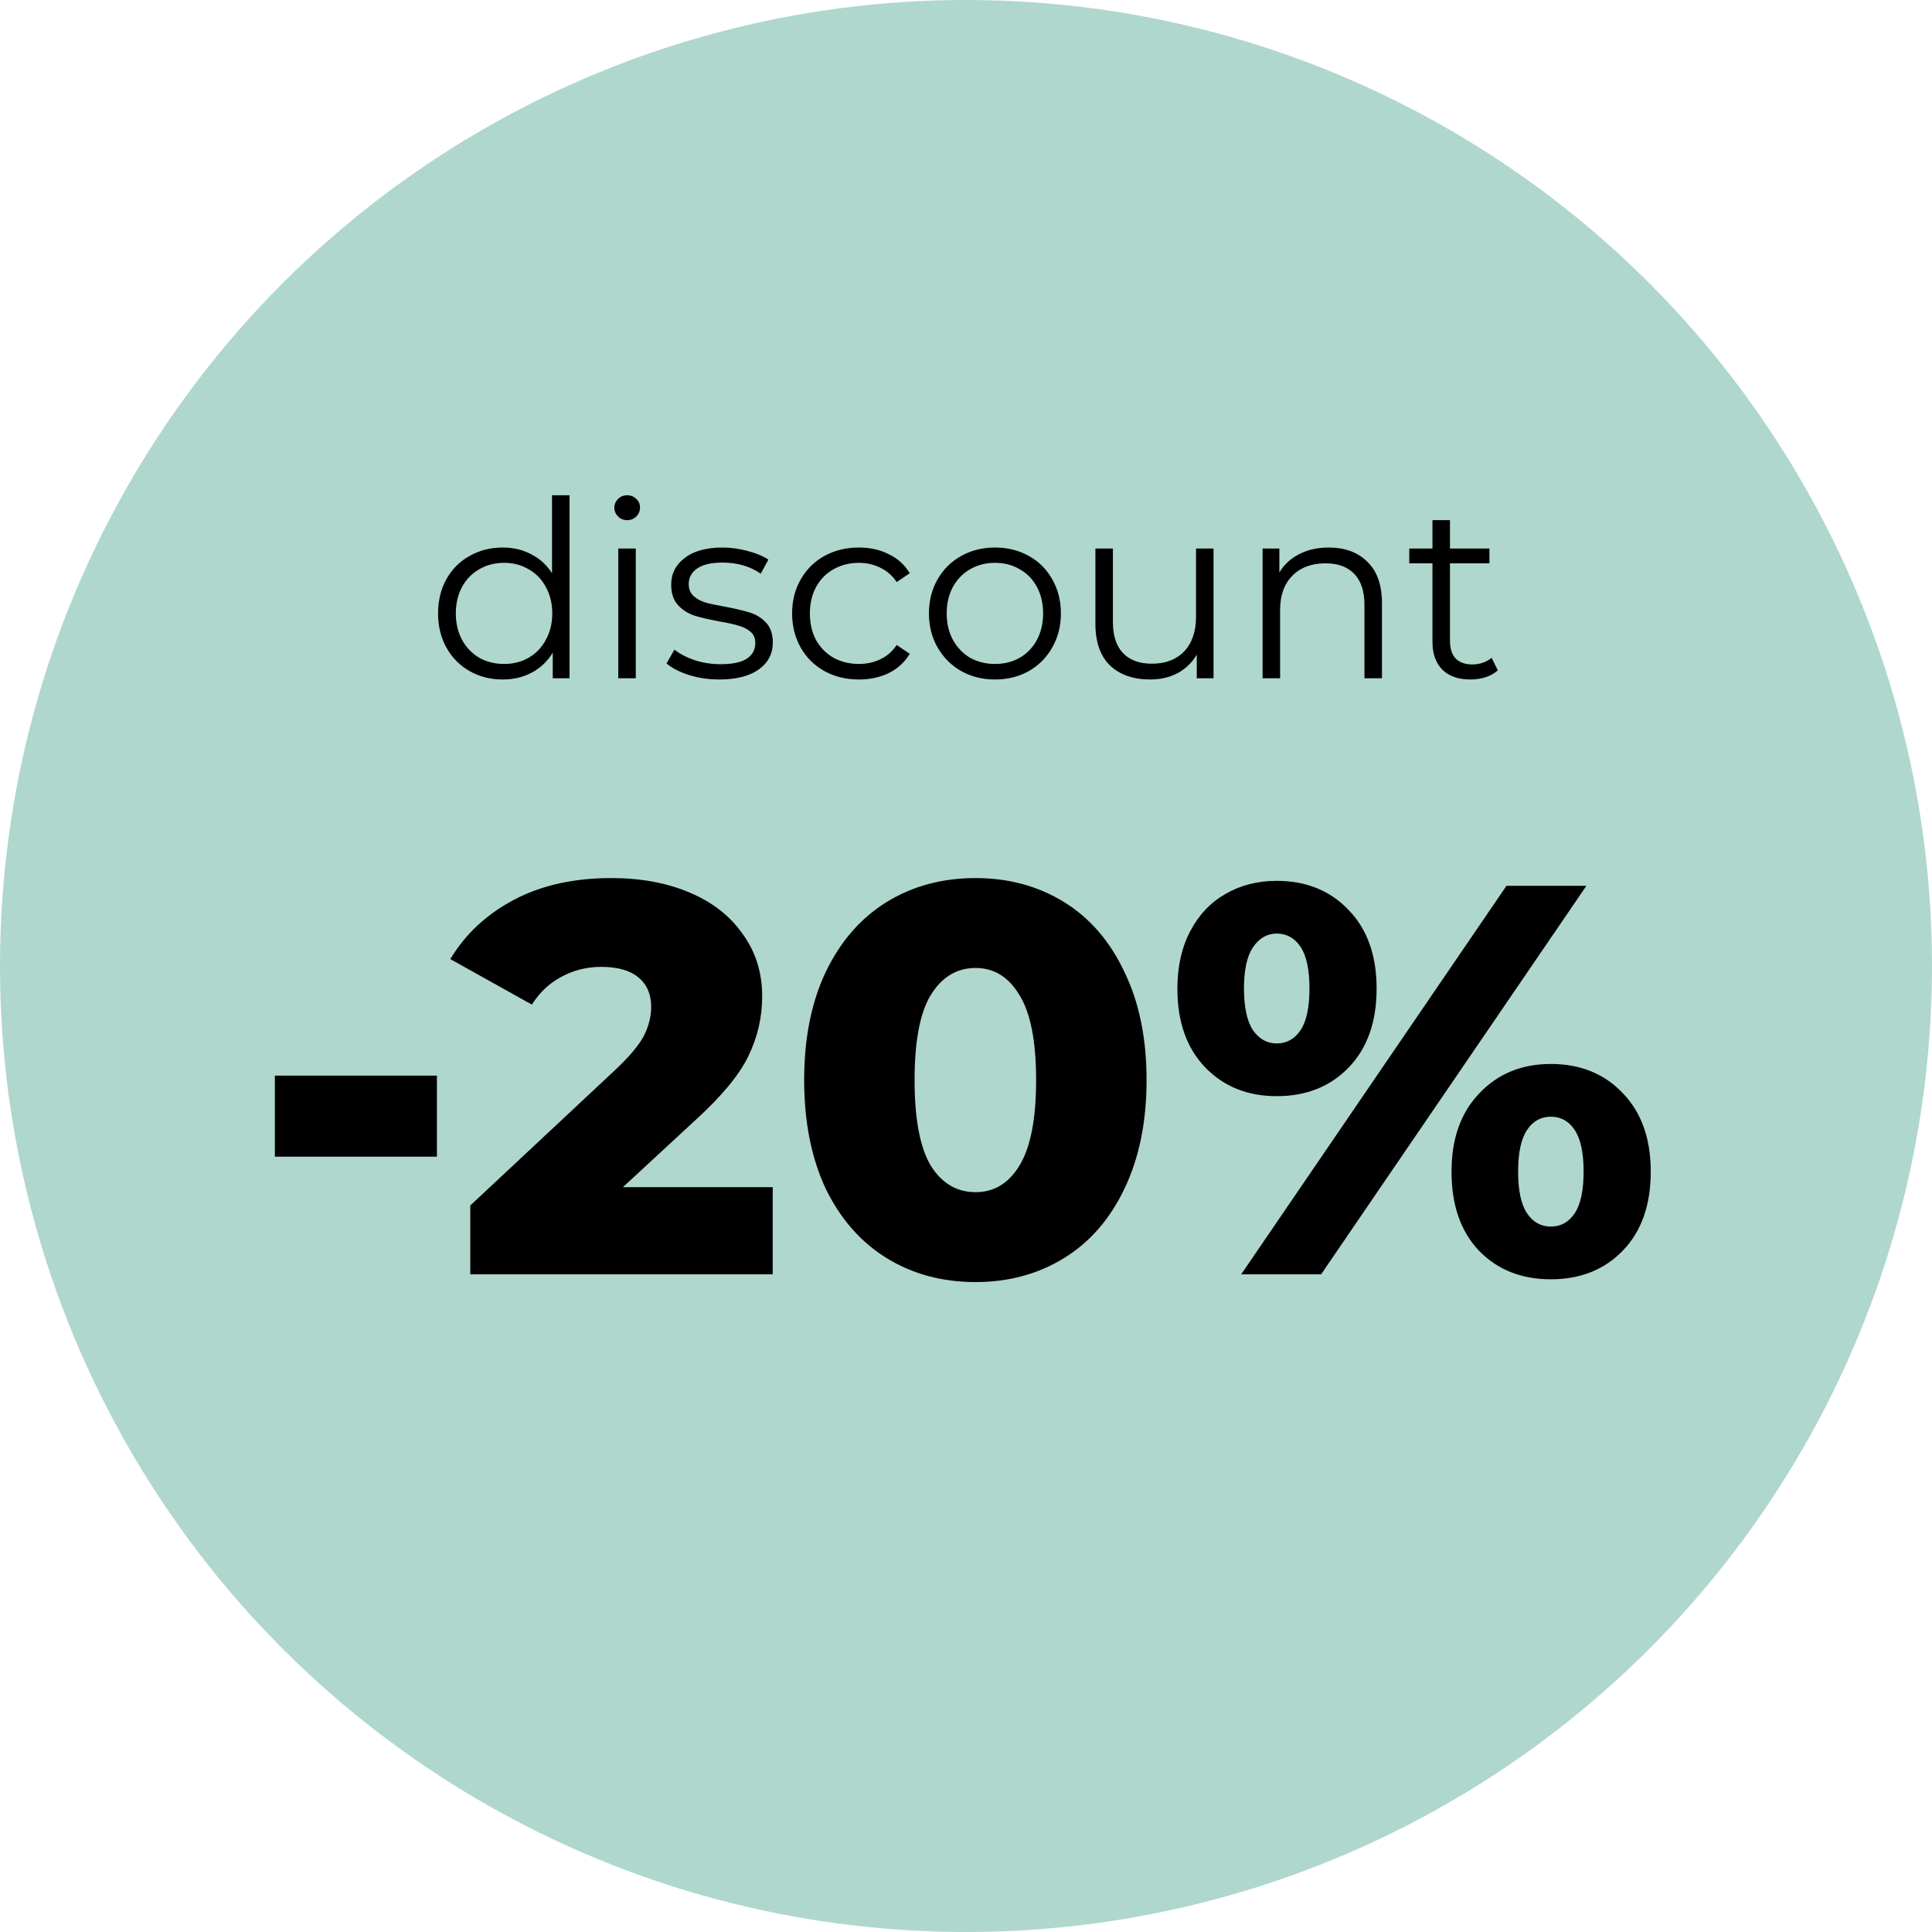
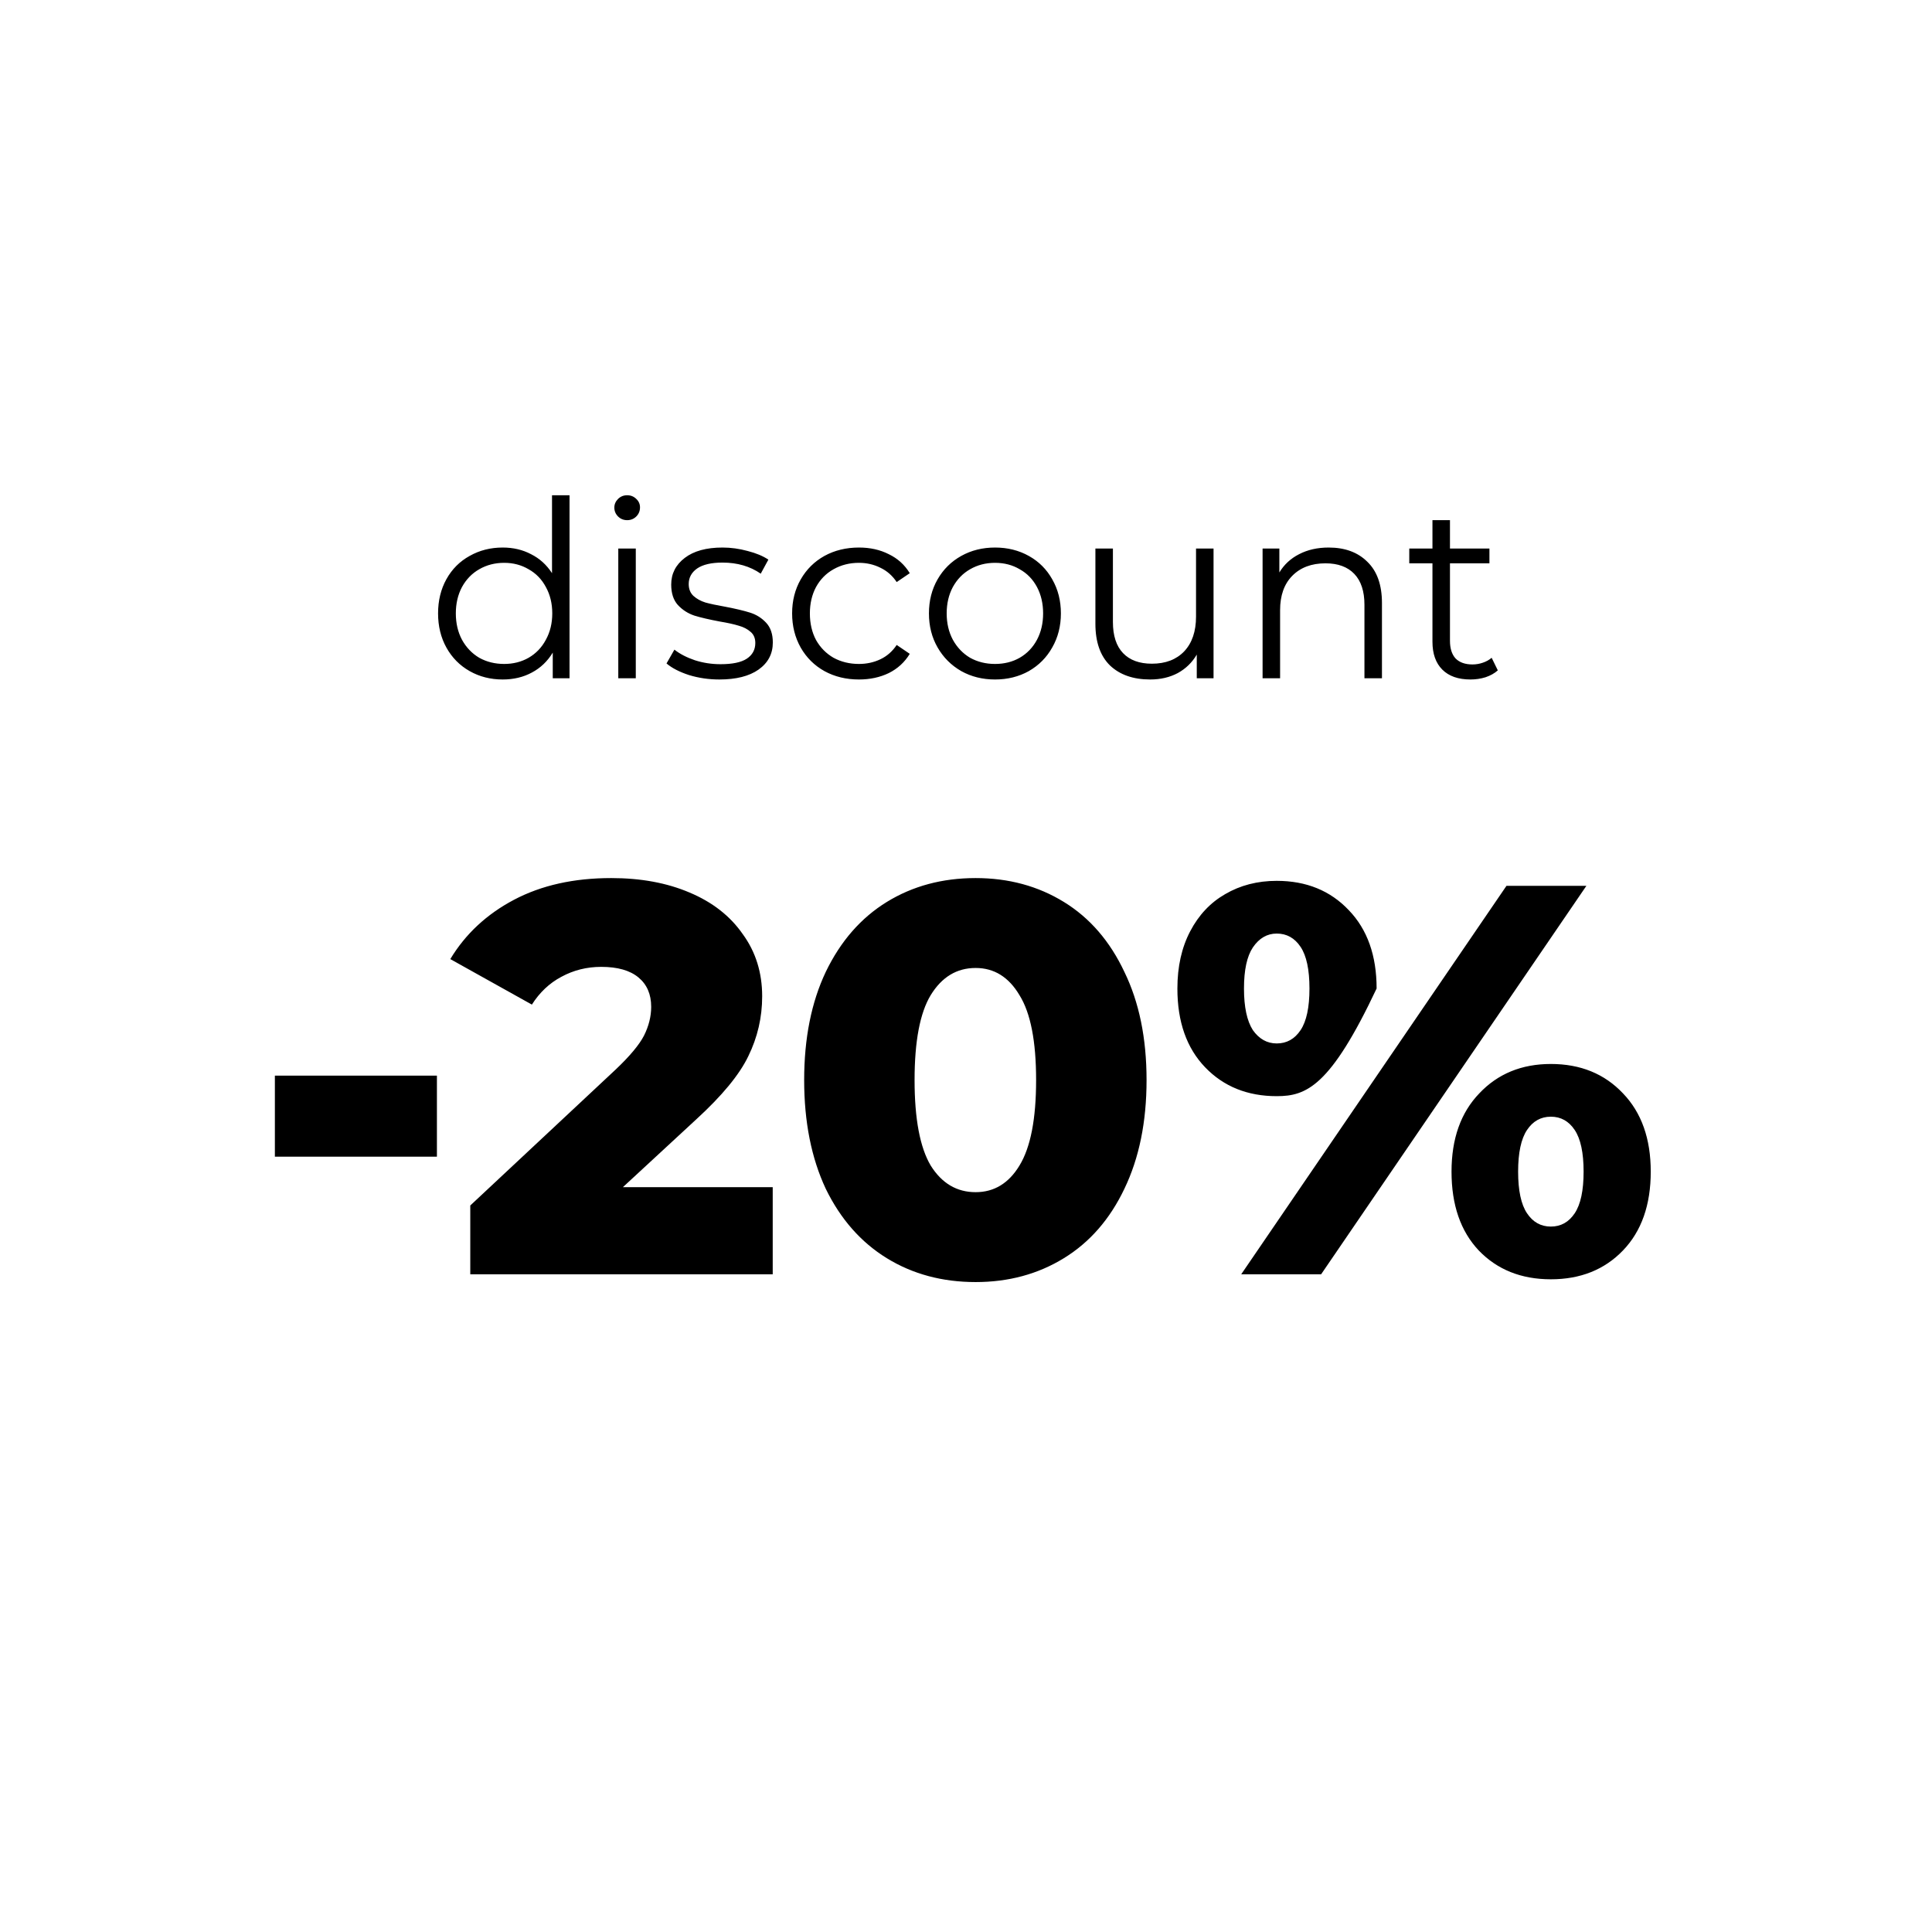
<svg xmlns="http://www.w3.org/2000/svg" width="94" height="94" viewBox="0 0 94 94" fill="none">
-   <circle cx="47" cy="47" r="47" fill="#AFD7CD" />
-   <path d="M13.374 52.334H21.258V56.276H13.374V52.334ZM37.596 57.761V62H22.881V58.652L29.955 52.037C30.639 51.389 31.098 50.84 31.332 50.39C31.566 49.922 31.683 49.454 31.683 48.986C31.683 48.374 31.476 47.897 31.062 47.555C30.648 47.213 30.045 47.042 29.253 47.042C28.551 47.042 27.903 47.204 27.309 47.528C26.733 47.834 26.256 48.284 25.878 48.878L21.909 46.664C22.647 45.44 23.682 44.477 25.014 43.775C26.346 43.073 27.921 42.722 29.739 42.722C31.179 42.722 32.448 42.956 33.546 43.424C34.662 43.892 35.526 44.567 36.138 45.449C36.768 46.313 37.083 47.321 37.083 48.473C37.083 49.499 36.858 50.471 36.408 51.389C35.976 52.289 35.13 53.315 33.87 54.467L30.306 57.761H37.596ZM47.468 62.378C45.849 62.378 44.408 61.991 43.148 61.217C41.889 60.443 40.898 59.318 40.178 57.842C39.477 56.348 39.126 54.584 39.126 52.55C39.126 50.516 39.477 48.761 40.178 47.285C40.898 45.791 41.889 44.657 43.148 43.883C44.408 43.109 45.849 42.722 47.468 42.722C49.071 42.722 50.502 43.109 51.761 43.883C53.022 44.657 54.002 45.791 54.705 47.285C55.425 48.761 55.785 50.516 55.785 52.55C55.785 54.584 55.425 56.348 54.705 57.842C54.002 59.318 53.022 60.443 51.761 61.217C50.502 61.991 49.071 62.378 47.468 62.378ZM47.468 58.004C48.368 58.004 49.08 57.572 49.602 56.708C50.142 55.826 50.411 54.44 50.411 52.55C50.411 50.66 50.142 49.283 49.602 48.419C49.08 47.537 48.368 47.096 47.468 47.096C46.55 47.096 45.822 47.537 45.282 48.419C44.76 49.283 44.498 50.66 44.498 52.55C44.498 54.44 44.76 55.826 45.282 56.708C45.822 57.572 46.55 58.004 47.468 58.004ZM62.118 53.333C60.696 53.333 59.535 52.865 58.635 51.929C57.735 50.993 57.285 49.715 57.285 48.095C57.285 47.033 57.492 46.106 57.906 45.314C58.32 44.522 58.887 43.919 59.607 43.505C60.345 43.073 61.182 42.857 62.118 42.857C63.558 42.857 64.728 43.334 65.628 44.288C66.528 45.224 66.978 46.493 66.978 48.095C66.978 49.715 66.528 50.993 65.628 51.929C64.728 52.865 63.558 53.333 62.118 53.333ZM73.296 43.1H77.184L64.278 62H60.39L73.296 43.1ZM62.118 50.768C62.604 50.768 62.991 50.552 63.279 50.12C63.567 49.688 63.711 49.013 63.711 48.095C63.711 47.177 63.567 46.502 63.279 46.07C62.991 45.638 62.604 45.422 62.118 45.422C61.65 45.422 61.263 45.647 60.957 46.097C60.669 46.529 60.525 47.195 60.525 48.095C60.525 48.995 60.669 49.67 60.957 50.12C61.263 50.552 61.65 50.768 62.118 50.768ZM75.456 62.243C74.016 62.243 72.846 61.775 71.946 60.839C71.064 59.903 70.623 58.625 70.623 57.005C70.623 55.403 71.073 54.134 71.973 53.198C72.873 52.244 74.034 51.767 75.456 51.767C76.896 51.767 78.066 52.244 78.966 53.198C79.866 54.134 80.316 55.403 80.316 57.005C80.316 58.625 79.866 59.903 78.966 60.839C78.066 61.775 76.896 62.243 75.456 62.243ZM75.456 59.678C75.942 59.678 76.329 59.462 76.617 59.03C76.905 58.598 77.049 57.923 77.049 57.005C77.049 56.087 76.905 55.412 76.617 54.98C76.329 54.548 75.942 54.332 75.456 54.332C74.97 54.332 74.583 54.548 74.295 54.98C74.007 55.412 73.863 56.087 73.863 57.005C73.863 57.923 74.007 58.598 74.295 59.03C74.583 59.462 74.97 59.678 75.456 59.678Z" fill="black" />
+   <path d="M13.374 52.334H21.258V56.276H13.374V52.334ZM37.596 57.761V62H22.881V58.652L29.955 52.037C30.639 51.389 31.098 50.84 31.332 50.39C31.566 49.922 31.683 49.454 31.683 48.986C31.683 48.374 31.476 47.897 31.062 47.555C30.648 47.213 30.045 47.042 29.253 47.042C28.551 47.042 27.903 47.204 27.309 47.528C26.733 47.834 26.256 48.284 25.878 48.878L21.909 46.664C22.647 45.44 23.682 44.477 25.014 43.775C26.346 43.073 27.921 42.722 29.739 42.722C31.179 42.722 32.448 42.956 33.546 43.424C34.662 43.892 35.526 44.567 36.138 45.449C36.768 46.313 37.083 47.321 37.083 48.473C37.083 49.499 36.858 50.471 36.408 51.389C35.976 52.289 35.13 53.315 33.87 54.467L30.306 57.761H37.596ZM47.468 62.378C45.849 62.378 44.408 61.991 43.148 61.217C41.889 60.443 40.898 59.318 40.178 57.842C39.477 56.348 39.126 54.584 39.126 52.55C39.126 50.516 39.477 48.761 40.178 47.285C40.898 45.791 41.889 44.657 43.148 43.883C44.408 43.109 45.849 42.722 47.468 42.722C49.071 42.722 50.502 43.109 51.761 43.883C53.022 44.657 54.002 45.791 54.705 47.285C55.425 48.761 55.785 50.516 55.785 52.55C55.785 54.584 55.425 56.348 54.705 57.842C54.002 59.318 53.022 60.443 51.761 61.217C50.502 61.991 49.071 62.378 47.468 62.378ZM47.468 58.004C48.368 58.004 49.08 57.572 49.602 56.708C50.142 55.826 50.411 54.44 50.411 52.55C50.411 50.66 50.142 49.283 49.602 48.419C49.08 47.537 48.368 47.096 47.468 47.096C46.55 47.096 45.822 47.537 45.282 48.419C44.76 49.283 44.498 50.66 44.498 52.55C44.498 54.44 44.76 55.826 45.282 56.708C45.822 57.572 46.55 58.004 47.468 58.004ZM62.118 53.333C60.696 53.333 59.535 52.865 58.635 51.929C57.735 50.993 57.285 49.715 57.285 48.095C57.285 47.033 57.492 46.106 57.906 45.314C58.32 44.522 58.887 43.919 59.607 43.505C60.345 43.073 61.182 42.857 62.118 42.857C63.558 42.857 64.728 43.334 65.628 44.288C66.528 45.224 66.978 46.493 66.978 48.095C64.728 52.865 63.558 53.333 62.118 53.333ZM73.296 43.1H77.184L64.278 62H60.39L73.296 43.1ZM62.118 50.768C62.604 50.768 62.991 50.552 63.279 50.12C63.567 49.688 63.711 49.013 63.711 48.095C63.711 47.177 63.567 46.502 63.279 46.07C62.991 45.638 62.604 45.422 62.118 45.422C61.65 45.422 61.263 45.647 60.957 46.097C60.669 46.529 60.525 47.195 60.525 48.095C60.525 48.995 60.669 49.67 60.957 50.12C61.263 50.552 61.65 50.768 62.118 50.768ZM75.456 62.243C74.016 62.243 72.846 61.775 71.946 60.839C71.064 59.903 70.623 58.625 70.623 57.005C70.623 55.403 71.073 54.134 71.973 53.198C72.873 52.244 74.034 51.767 75.456 51.767C76.896 51.767 78.066 52.244 78.966 53.198C79.866 54.134 80.316 55.403 80.316 57.005C80.316 58.625 79.866 59.903 78.966 60.839C78.066 61.775 76.896 62.243 75.456 62.243ZM75.456 59.678C75.942 59.678 76.329 59.462 76.617 59.03C76.905 58.598 77.049 57.923 77.049 57.005C77.049 56.087 76.905 55.412 76.617 54.98C76.329 54.548 75.942 54.332 75.456 54.332C74.97 54.332 74.583 54.548 74.295 54.98C74.007 55.412 73.863 56.087 73.863 57.005C73.863 57.923 74.007 58.598 74.295 59.03C74.583 59.462 74.97 59.678 75.456 59.678Z" fill="black" />
  <path d="M27.71 24.096V33H26.894V31.752C26.638 32.176 26.298 32.5 25.874 32.724C25.458 32.948 24.986 33.06 24.458 33.06C23.866 33.06 23.33 32.924 22.85 32.652C22.37 32.38 21.994 32 21.722 31.512C21.45 31.024 21.314 30.468 21.314 29.844C21.314 29.22 21.45 28.664 21.722 28.176C21.994 27.688 22.37 27.312 22.85 27.048C23.33 26.776 23.866 26.64 24.458 26.64C24.97 26.64 25.43 26.748 25.838 26.964C26.254 27.172 26.594 27.48 26.858 27.888V24.096H27.71ZM24.53 32.304C24.97 32.304 25.366 32.204 25.718 32.004C26.078 31.796 26.358 31.504 26.558 31.128C26.766 30.752 26.87 30.324 26.87 29.844C26.87 29.364 26.766 28.936 26.558 28.56C26.358 28.184 26.078 27.896 25.718 27.696C25.366 27.488 24.97 27.384 24.53 27.384C24.082 27.384 23.678 27.488 23.318 27.696C22.966 27.896 22.686 28.184 22.478 28.56C22.278 28.936 22.178 29.364 22.178 29.844C22.178 30.324 22.278 30.752 22.478 31.128C22.686 31.504 22.966 31.796 23.318 32.004C23.678 32.204 24.082 32.304 24.53 32.304ZM30.082 26.688H30.934V33H30.082V26.688ZM30.515 25.308C30.338 25.308 30.191 25.248 30.07 25.128C29.951 25.008 29.89 24.864 29.89 24.696C29.89 24.536 29.951 24.396 30.07 24.276C30.191 24.156 30.338 24.096 30.515 24.096C30.691 24.096 30.838 24.156 30.959 24.276C31.078 24.388 31.139 24.524 31.139 24.684C31.139 24.86 31.078 25.008 30.959 25.128C30.838 25.248 30.691 25.308 30.515 25.308ZM34.997 33.06C34.485 33.06 33.993 32.988 33.521 32.844C33.057 32.692 32.693 32.504 32.429 32.28L32.813 31.608C33.077 31.816 33.409 31.988 33.809 32.124C34.209 32.252 34.625 32.316 35.057 32.316C35.633 32.316 36.057 32.228 36.329 32.052C36.609 31.868 36.749 31.612 36.749 31.284C36.749 31.052 36.673 30.872 36.521 30.744C36.369 30.608 36.177 30.508 35.945 30.444C35.713 30.372 35.405 30.304 35.021 30.24C34.509 30.144 34.097 30.048 33.785 29.952C33.473 29.848 33.205 29.676 32.981 29.436C32.765 29.196 32.657 28.864 32.657 28.44C32.657 27.912 32.877 27.48 33.317 27.144C33.757 26.808 34.369 26.64 35.153 26.64C35.561 26.64 35.969 26.696 36.377 26.808C36.785 26.912 37.121 27.052 37.385 27.228L37.013 27.912C36.493 27.552 35.873 27.372 35.153 27.372C34.609 27.372 34.197 27.468 33.917 27.66C33.645 27.852 33.509 28.104 33.509 28.416C33.509 28.656 33.585 28.848 33.737 28.992C33.897 29.136 34.093 29.244 34.325 29.316C34.557 29.38 34.877 29.448 35.285 29.52C35.789 29.616 36.193 29.712 36.497 29.808C36.801 29.904 37.061 30.068 37.277 30.3C37.493 30.532 37.601 30.852 37.601 31.26C37.601 31.812 37.369 32.252 36.905 32.58C36.449 32.9 35.813 33.06 34.997 33.06ZM41.792 33.06C41.168 33.06 40.608 32.924 40.112 32.652C39.624 32.38 39.24 32 38.96 31.512C38.68 31.016 38.54 30.46 38.54 29.844C38.54 29.228 38.68 28.676 38.96 28.188C39.24 27.7 39.624 27.32 40.112 27.048C40.608 26.776 41.168 26.64 41.792 26.64C42.336 26.64 42.82 26.748 43.244 26.964C43.676 27.172 44.016 27.48 44.264 27.888L43.628 28.32C43.42 28.008 43.156 27.776 42.836 27.624C42.516 27.464 42.168 27.384 41.792 27.384C41.336 27.384 40.924 27.488 40.556 27.696C40.196 27.896 39.912 28.184 39.704 28.56C39.504 28.936 39.404 29.364 39.404 29.844C39.404 30.332 39.504 30.764 39.704 31.14C39.912 31.508 40.196 31.796 40.556 32.004C40.924 32.204 41.336 32.304 41.792 32.304C42.168 32.304 42.516 32.228 42.836 32.076C43.156 31.924 43.42 31.692 43.628 31.38L44.264 31.812C44.016 32.22 43.676 32.532 43.244 32.748C42.812 32.956 42.328 33.06 41.792 33.06ZM48.413 33.06C47.804 33.06 47.257 32.924 46.769 32.652C46.281 32.372 45.897 31.988 45.617 31.5C45.337 31.012 45.197 30.46 45.197 29.844C45.197 29.228 45.337 28.676 45.617 28.188C45.897 27.7 46.281 27.32 46.769 27.048C47.257 26.776 47.804 26.64 48.413 26.64C49.02 26.64 49.569 26.776 50.056 27.048C50.544 27.32 50.925 27.7 51.197 28.188C51.477 28.676 51.617 29.228 51.617 29.844C51.617 30.46 51.477 31.012 51.197 31.5C50.925 31.988 50.544 32.372 50.056 32.652C49.569 32.924 49.02 33.06 48.413 33.06ZM48.413 32.304C48.861 32.304 49.261 32.204 49.612 32.004C49.972 31.796 50.252 31.504 50.453 31.128C50.653 30.752 50.752 30.324 50.752 29.844C50.752 29.364 50.653 28.936 50.453 28.56C50.252 28.184 49.972 27.896 49.612 27.696C49.261 27.488 48.861 27.384 48.413 27.384C47.965 27.384 47.56 27.488 47.2 27.696C46.849 27.896 46.569 28.184 46.361 28.56C46.16 28.936 46.06 29.364 46.06 29.844C46.06 30.324 46.16 30.752 46.361 31.128C46.569 31.504 46.849 31.796 47.2 32.004C47.56 32.204 47.965 32.304 48.413 32.304ZM59.044 26.688V33H58.228V31.848C58.004 32.232 57.696 32.532 57.304 32.748C56.912 32.956 56.464 33.06 55.96 33.06C55.136 33.06 54.484 32.832 54.004 32.376C53.532 31.912 53.296 31.236 53.296 30.348V26.688H54.148V30.264C54.148 30.928 54.312 31.432 54.64 31.776C54.968 32.12 55.436 32.292 56.044 32.292C56.708 32.292 57.232 32.092 57.616 31.692C58 31.284 58.192 30.72 58.192 30V26.688H59.044ZM64.646 26.64C65.438 26.64 66.066 26.872 66.53 27.336C67.002 27.792 67.238 28.46 67.238 29.34V33H66.386V29.424C66.386 28.768 66.222 28.268 65.894 27.924C65.566 27.58 65.098 27.408 64.49 27.408C63.81 27.408 63.27 27.612 62.87 28.02C62.478 28.42 62.282 28.976 62.282 29.688V33H61.43V26.688H62.246V27.852C62.478 27.468 62.798 27.172 63.206 26.964C63.622 26.748 64.102 26.64 64.646 26.64ZM72.875 32.616C72.715 32.76 72.515 32.872 72.275 32.952C72.043 33.024 71.799 33.06 71.543 33.06C70.951 33.06 70.495 32.9 70.175 32.58C69.855 32.26 69.695 31.808 69.695 31.224V27.408H68.567V26.688H69.695V25.308H70.547V26.688H72.467V27.408H70.547V31.176C70.547 31.552 70.639 31.84 70.823 32.04C71.015 32.232 71.287 32.328 71.639 32.328C71.815 32.328 71.983 32.3 72.143 32.244C72.311 32.188 72.455 32.108 72.575 32.004L72.875 32.616Z" fill="black" />
</svg>